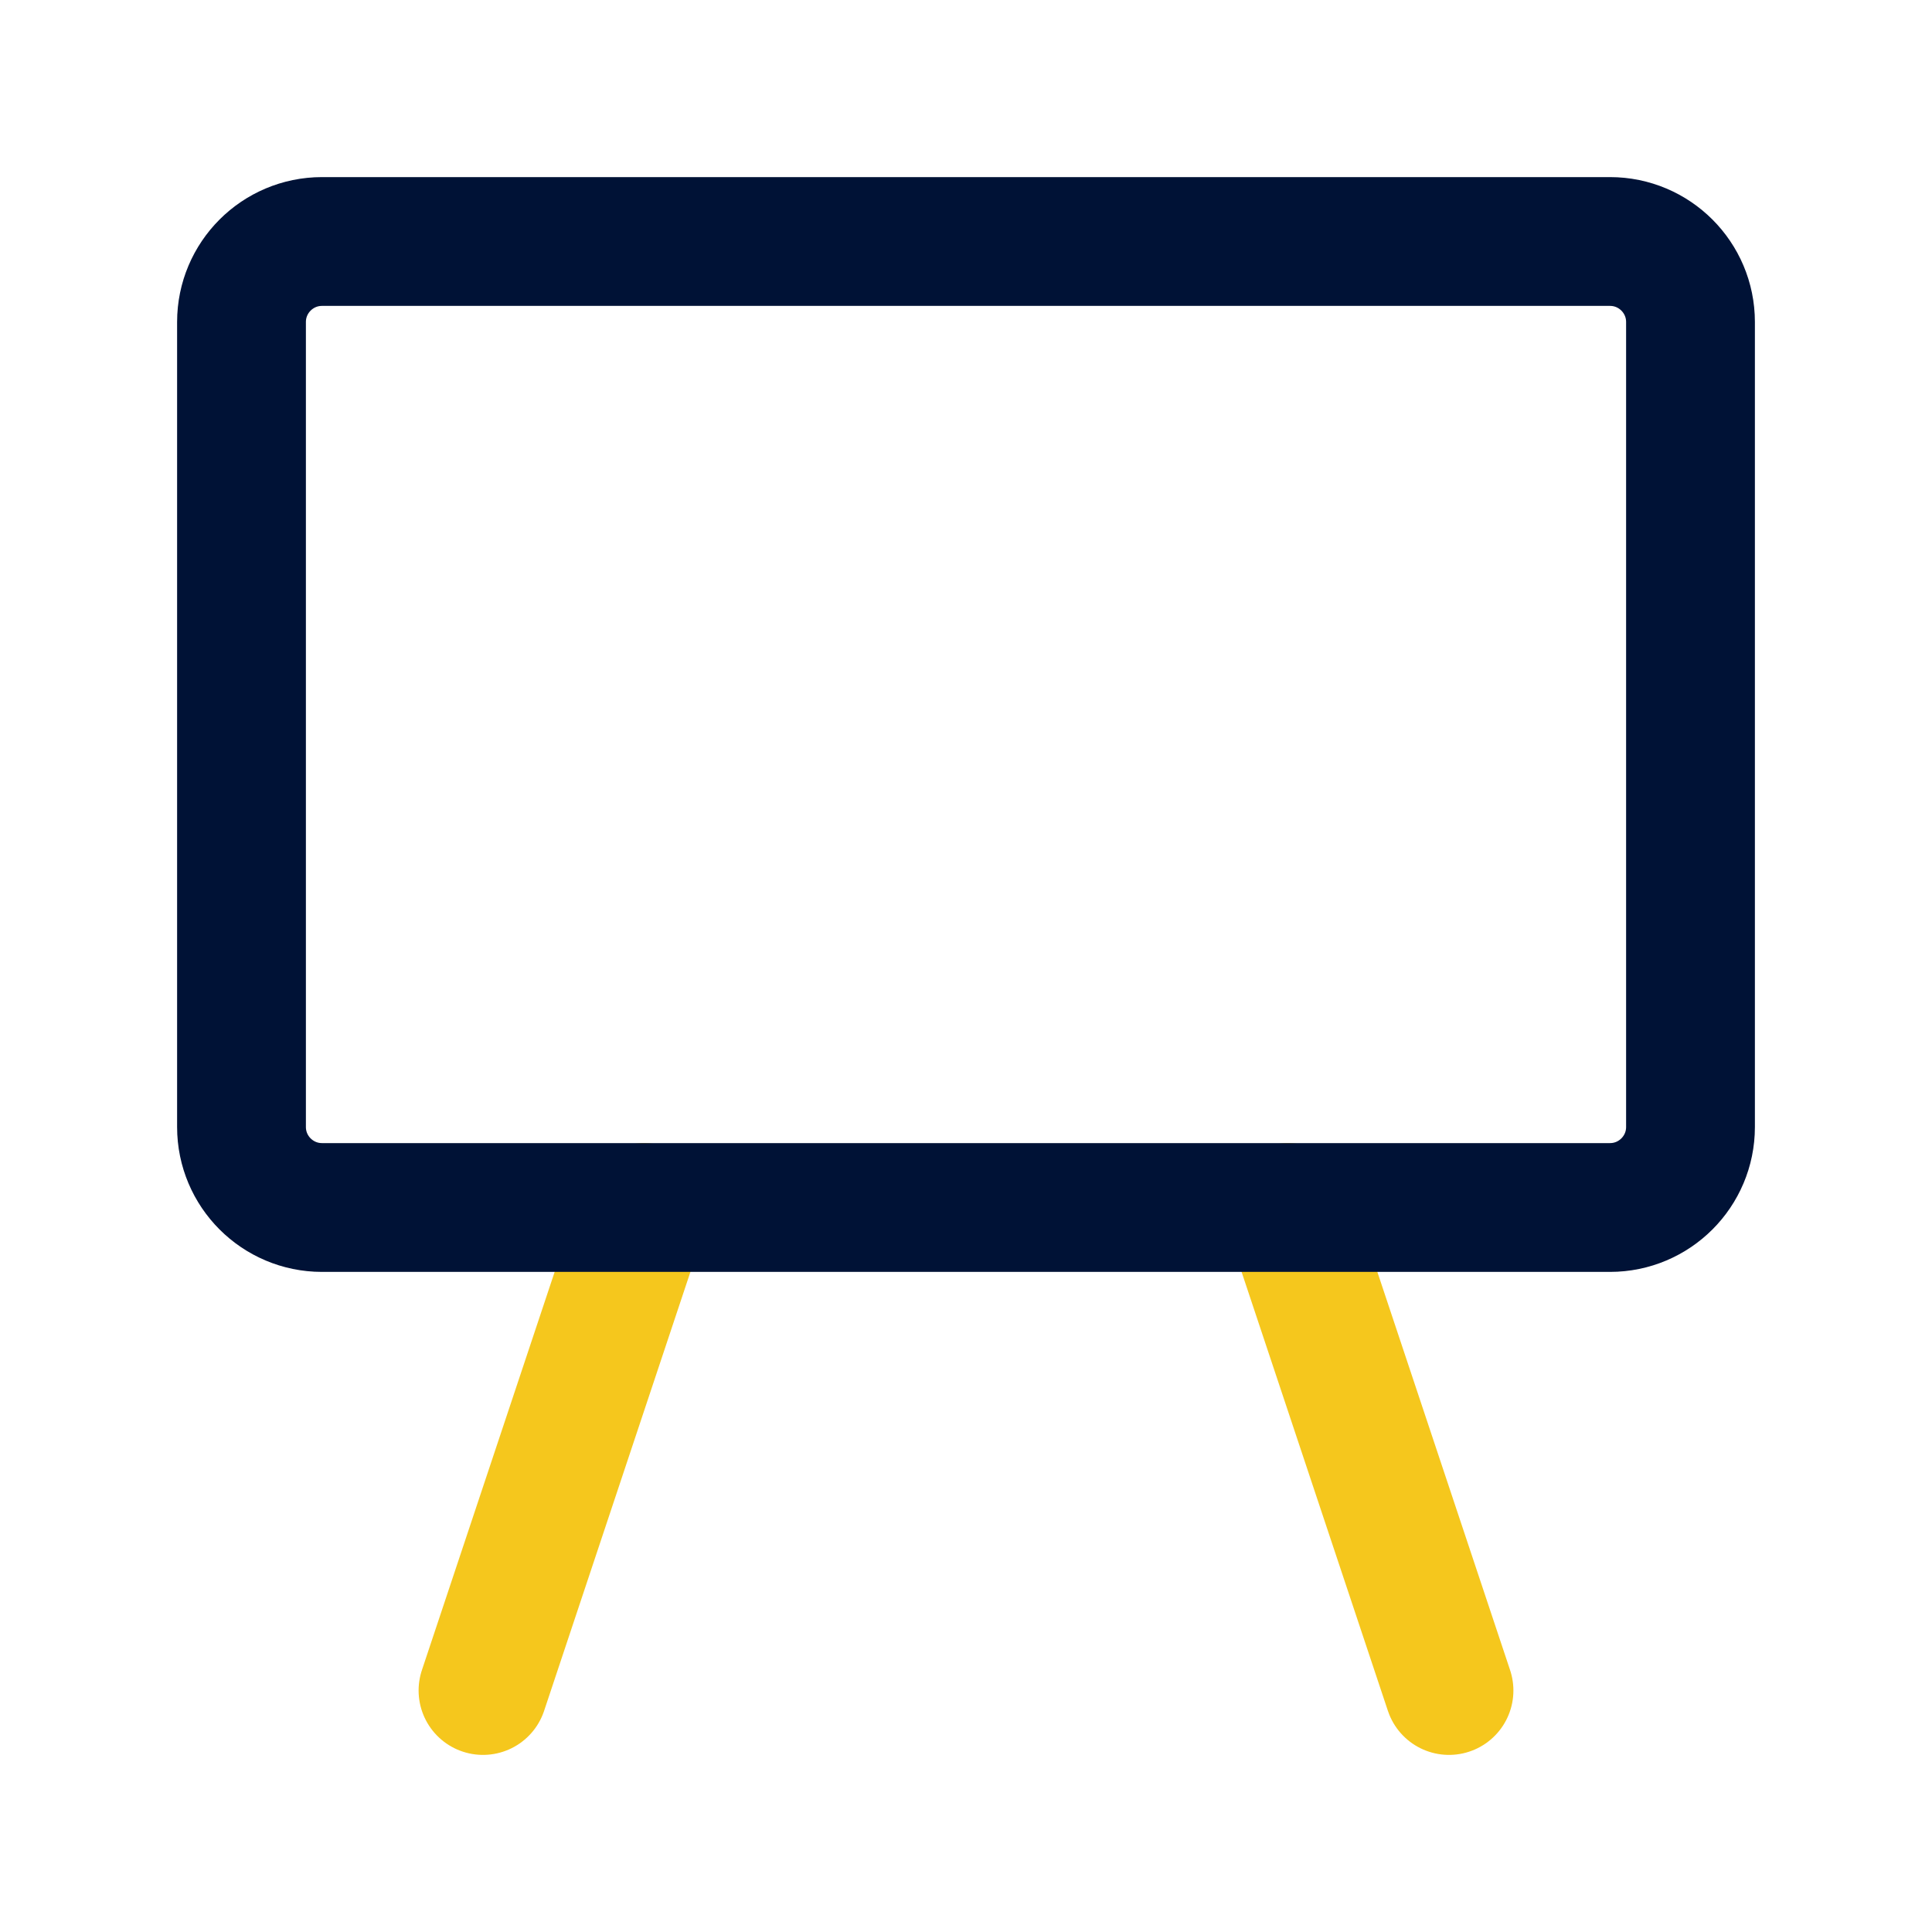
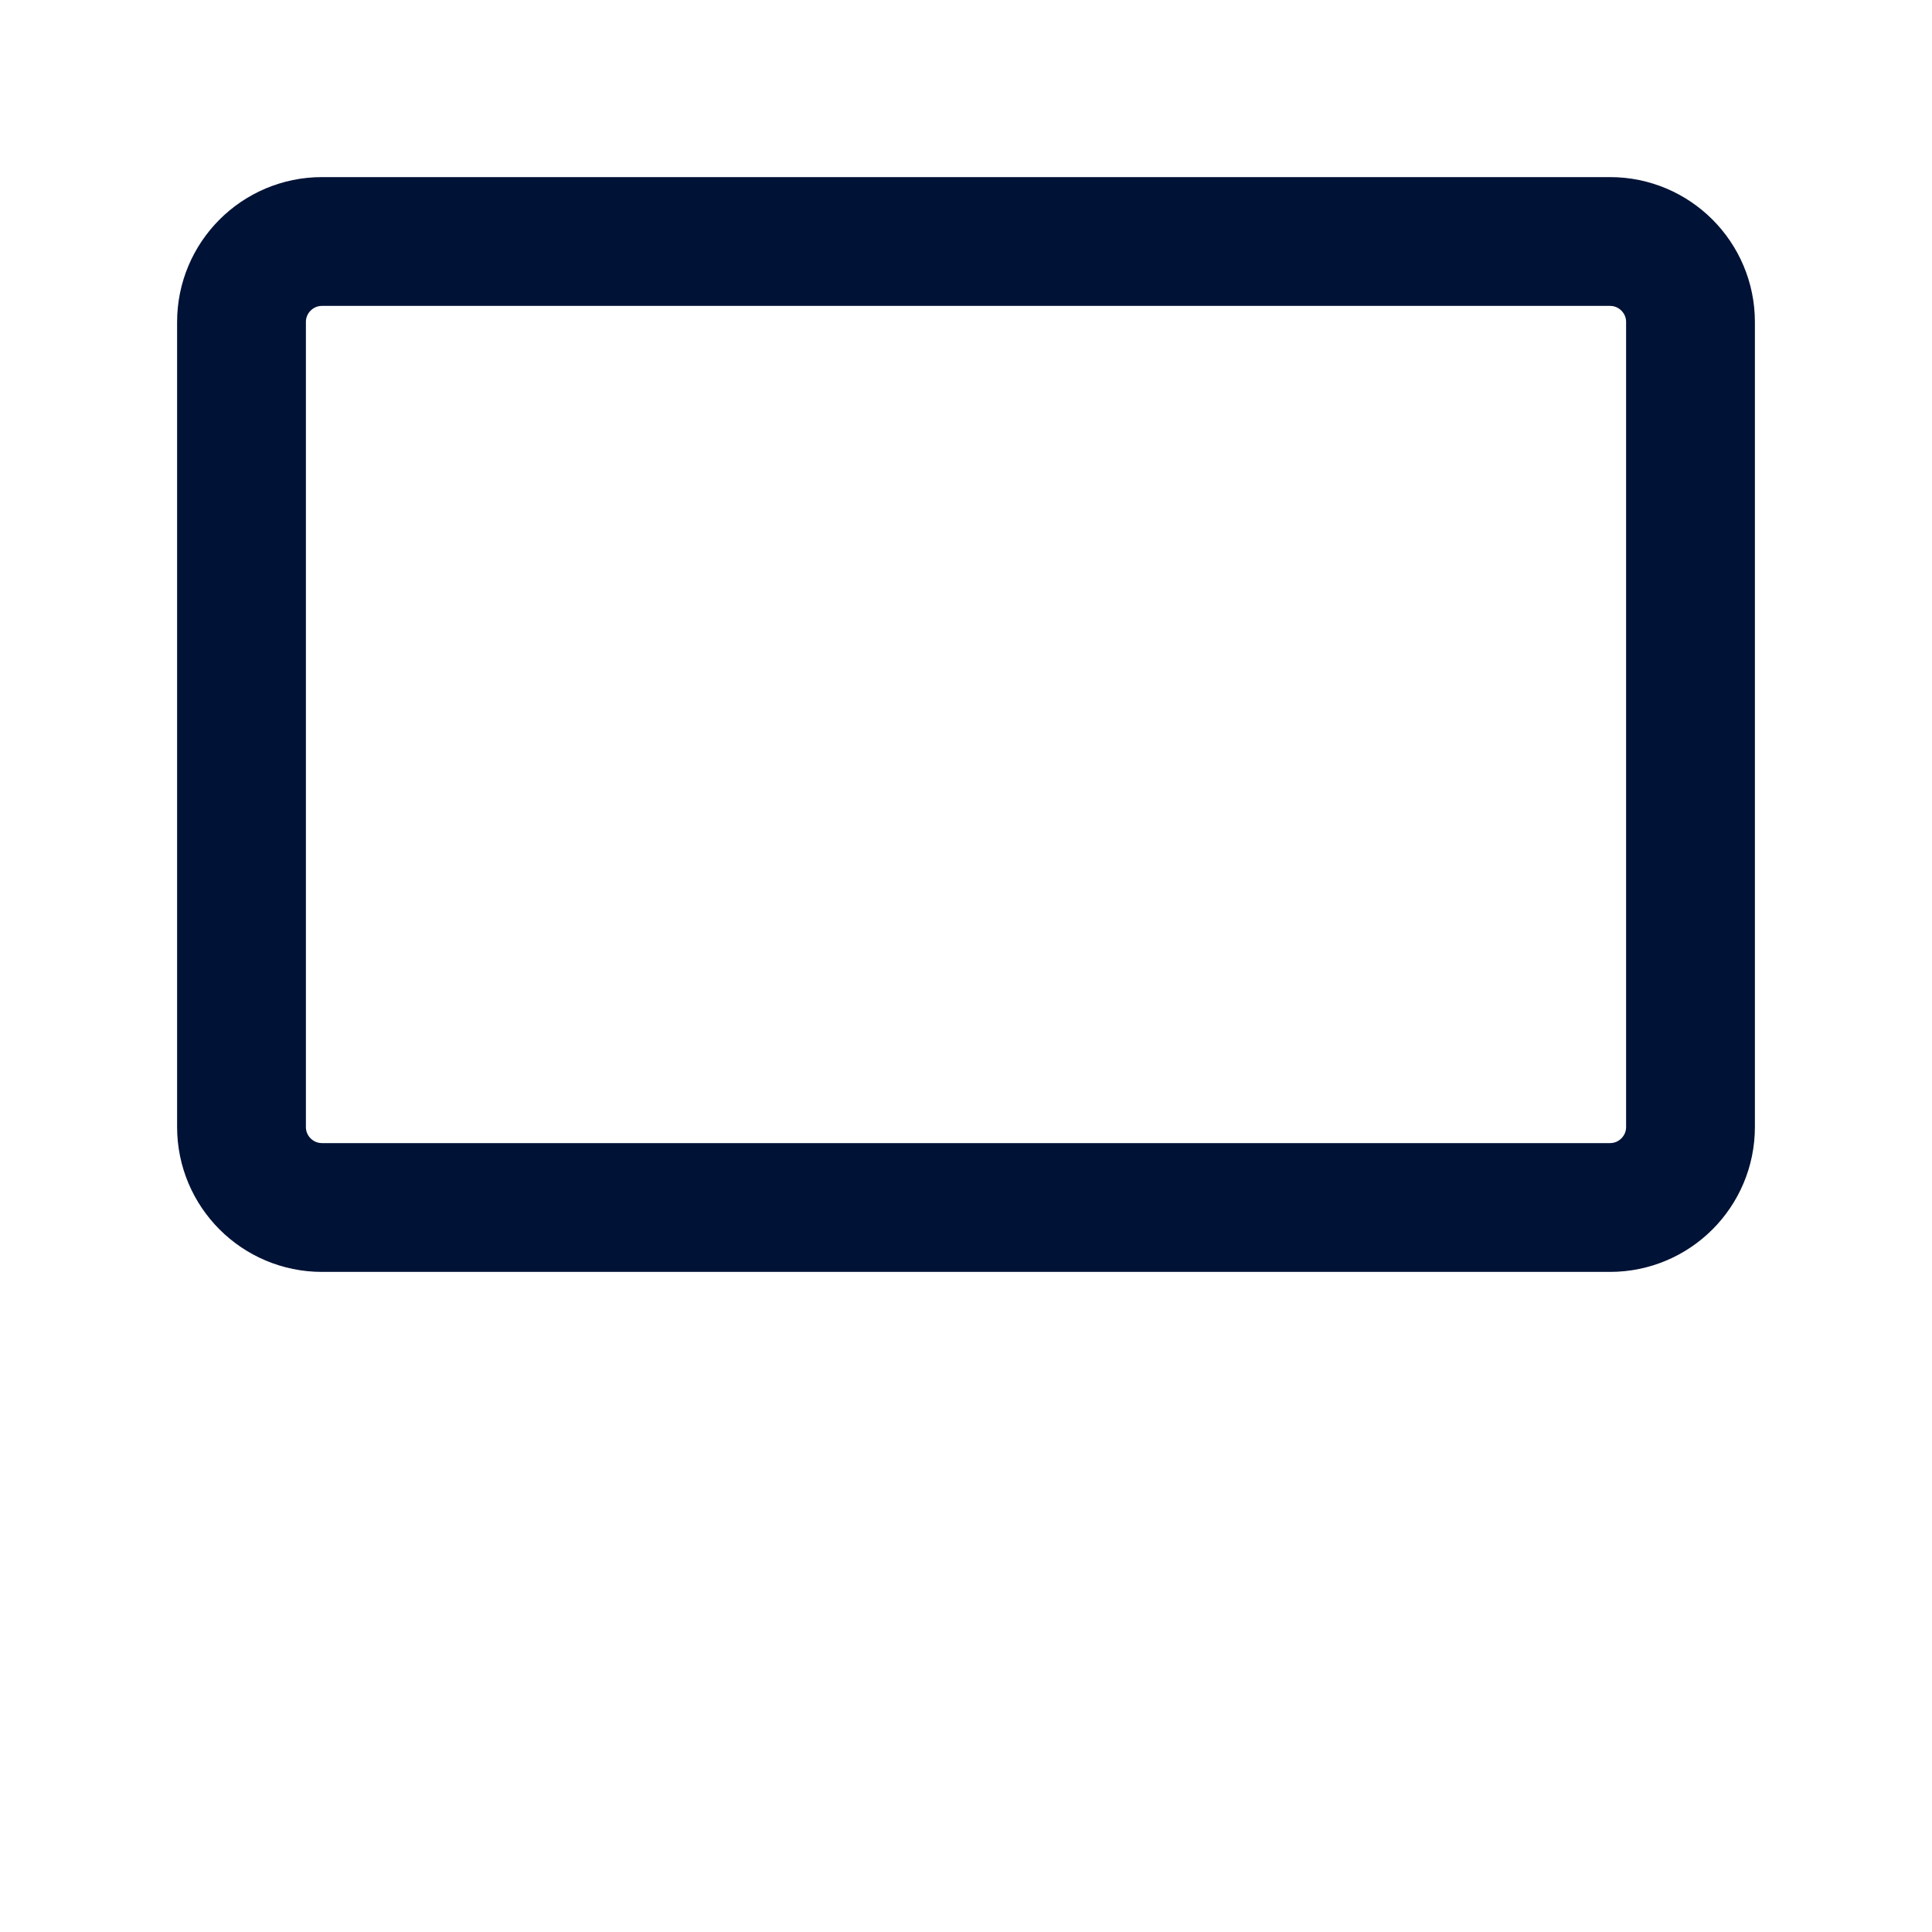
<svg xmlns="http://www.w3.org/2000/svg" width="30" height="30" viewBox="0 0 30 30" fill="none">
-   <path d="M10 18.75L7.5 26.25M20 18.75L22.5 26.25L20 18.75Z" stroke="#F5C71D" stroke-width="2" stroke-linecap="round" stroke-linejoin="round" />
  <path d="M25 3.75H5C4.31 3.75 3.75 4.31 3.75 5V17.5C3.75 18.19 4.31 18.75 5 18.75H25C25.69 18.75 26.25 18.19 26.25 17.5V5C26.25 4.31 25.69 3.75 25 3.75Z" stroke="#001236" stroke-width="2" stroke-linecap="round" stroke-linejoin="round" />
</svg>